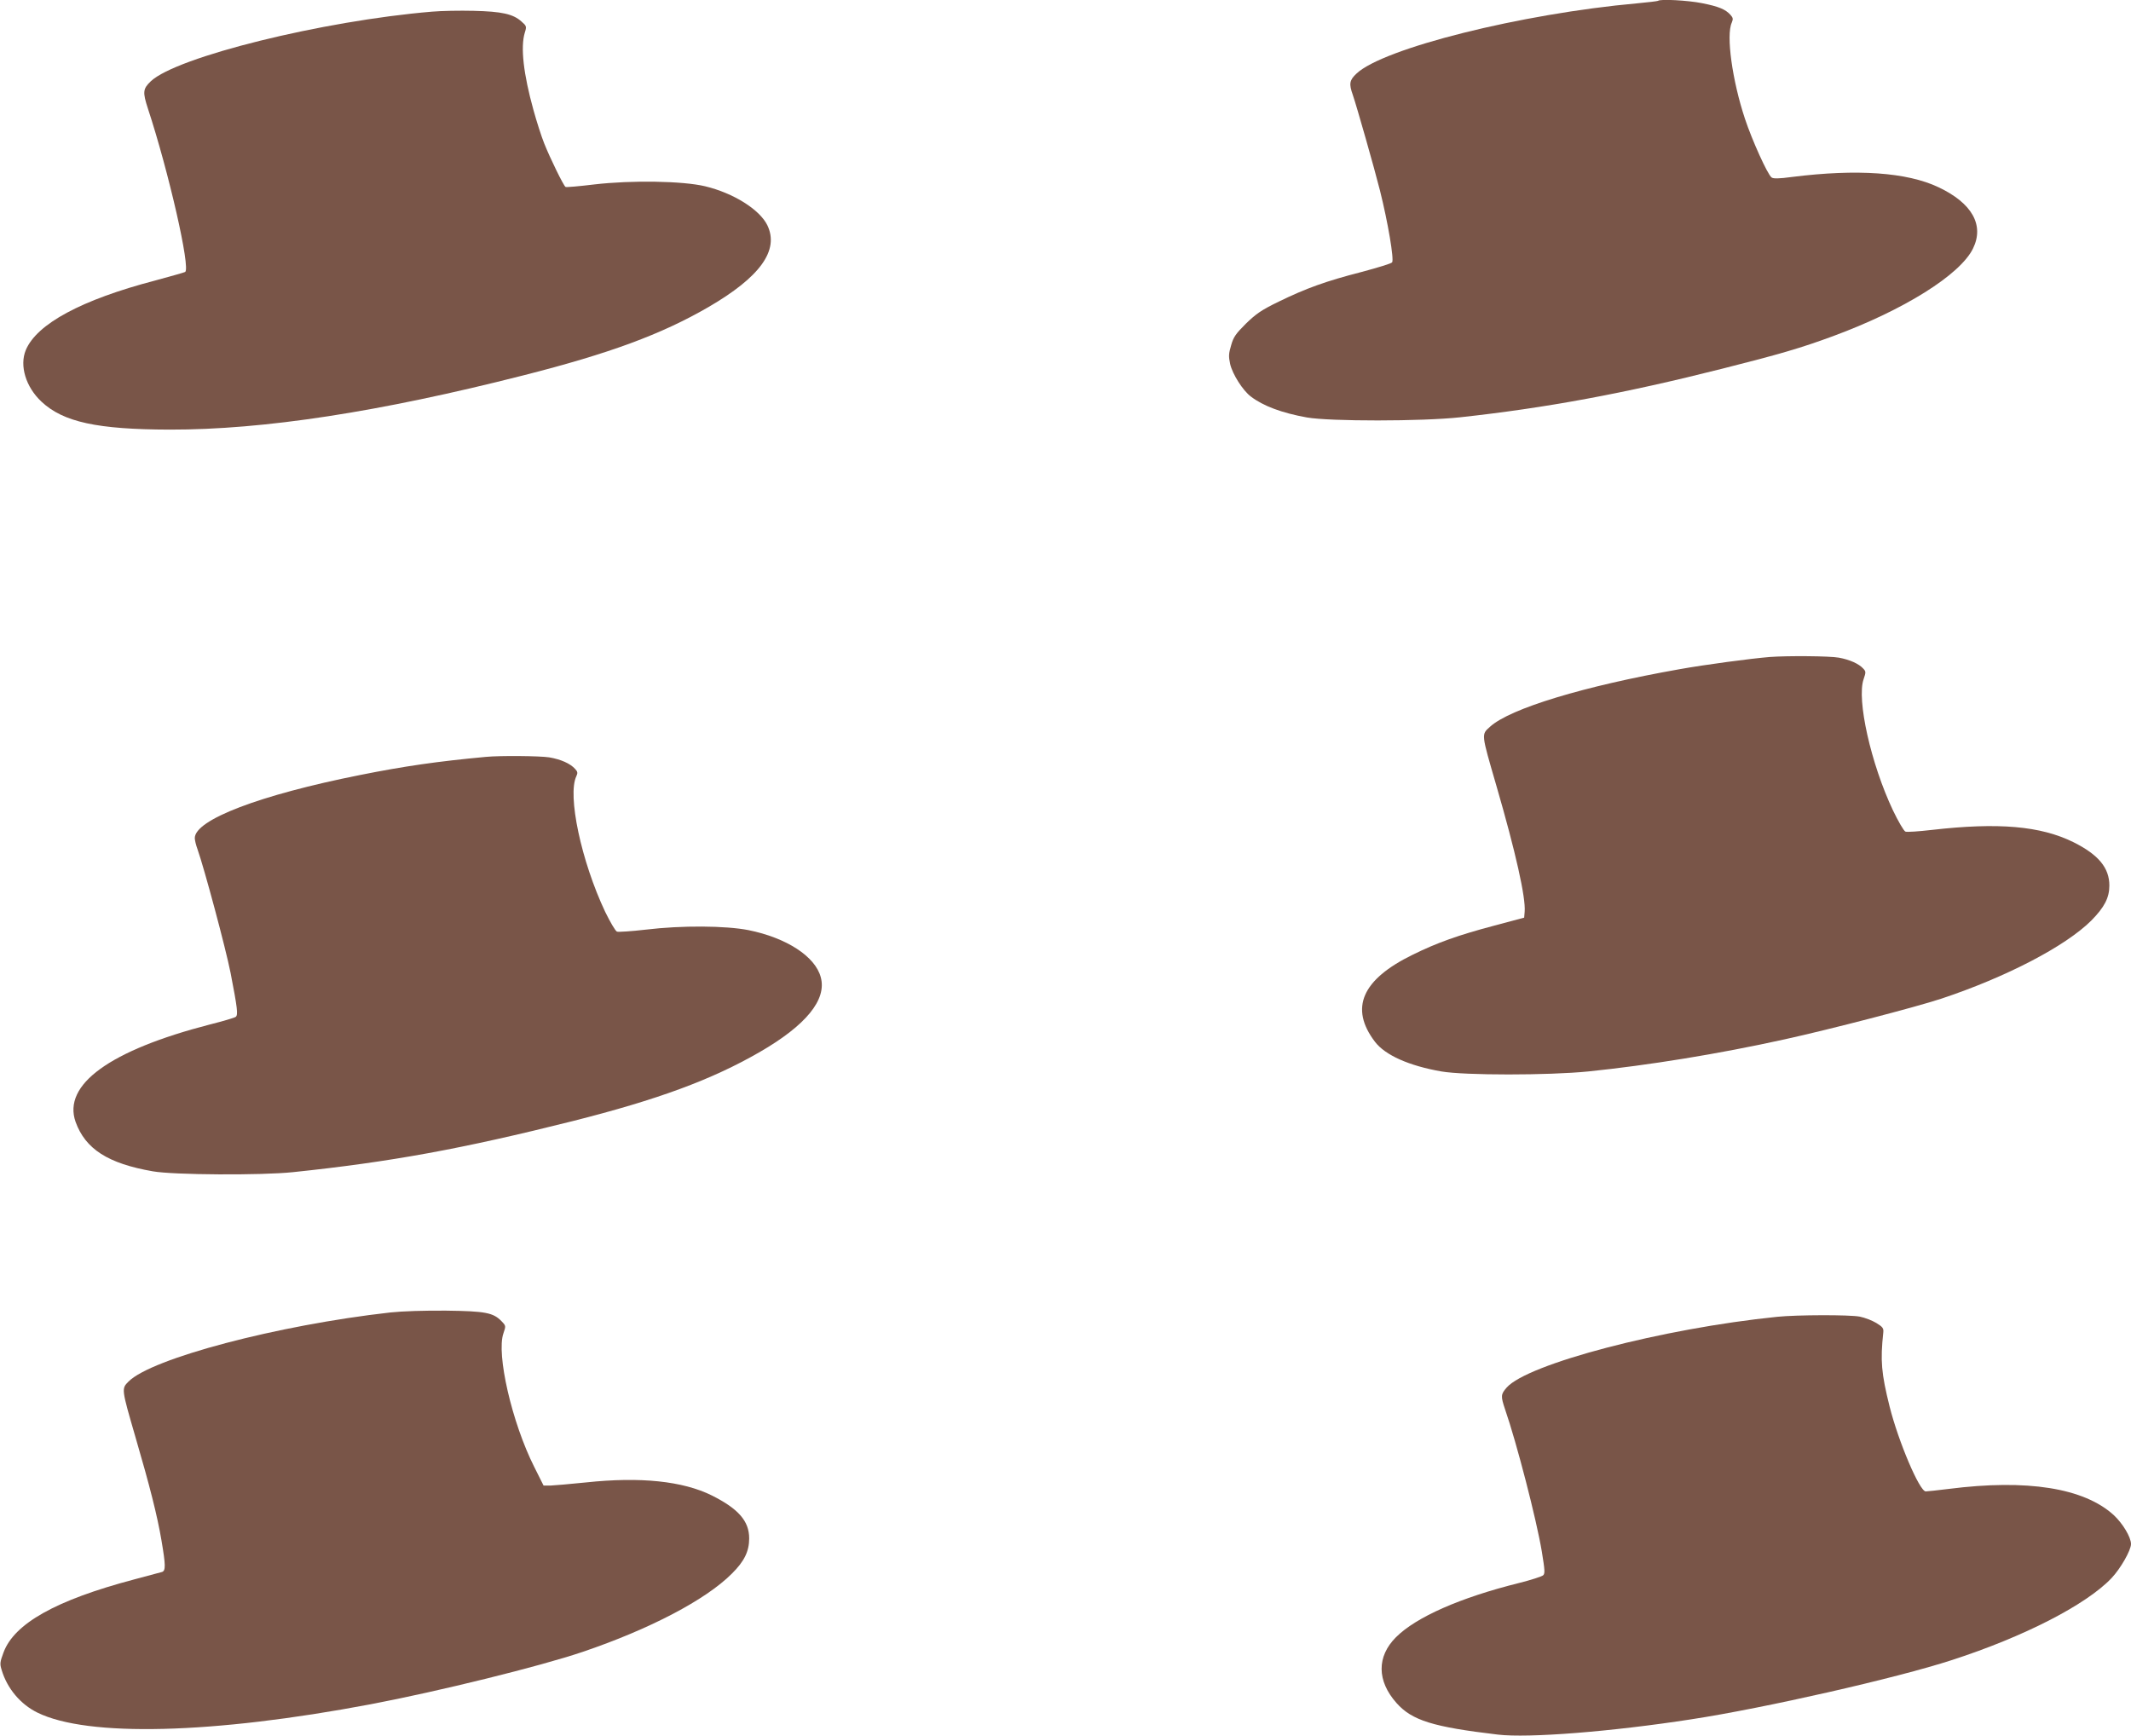
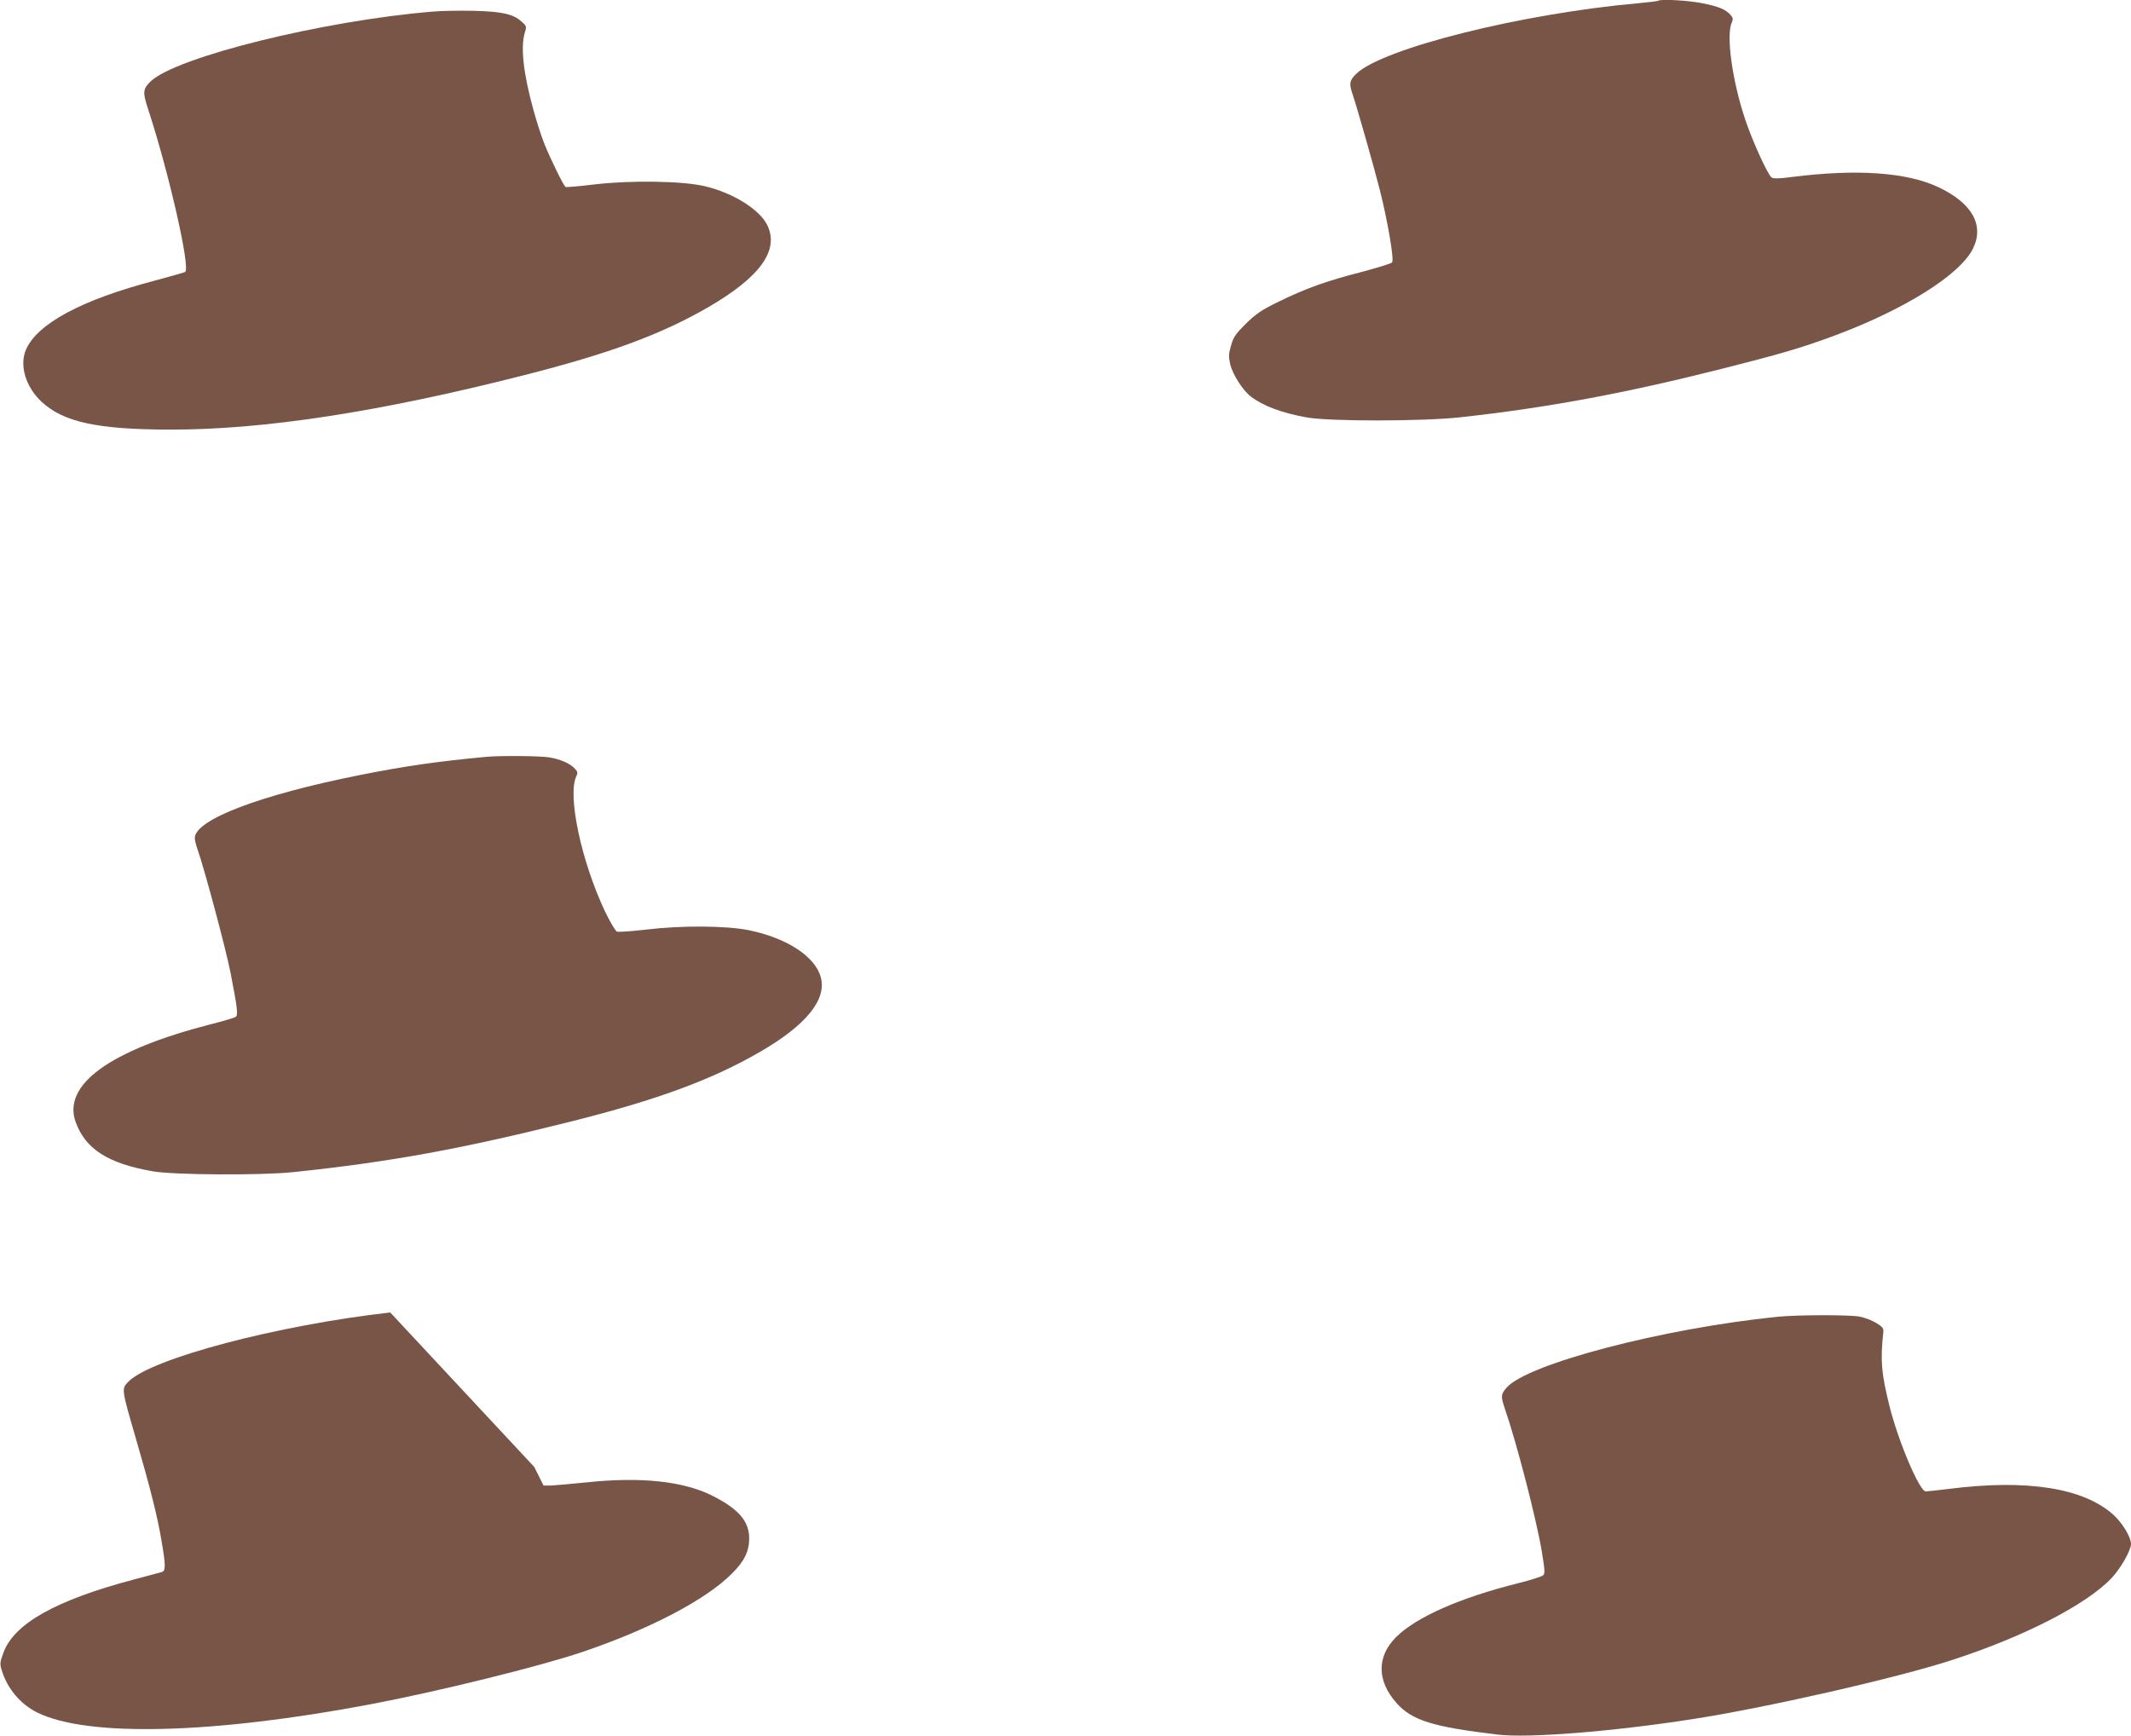
<svg xmlns="http://www.w3.org/2000/svg" version="1.0" width="1280pt" height="1043pt" viewBox="0 0 1280 1043" preserveAspectRatio="xMidYMid meet">
  <g transform="translate(0,1043) scale(0.1,-0.1)" fill="#795548" stroke="none">
    <path d="M9959 10425 c-3 -2 -59 -9 -125 -15 -694 -62 -1526 -270 -1686 -422 -43 -40 -46 -62 -22 -129 23 -67 129 -439 163 -574 48 -192 85 -412 73 -431 -4 -7 -87 -32 -184 -58 -214 -55 -333 -98 -497 -178 -105 -51 -136 -73 -197 -132 -61 -61 -75 -80 -89 -130 -15 -50 -16 -67 -6 -113 14 -61 76 -159 124 -195 74 -57 187 -99 337 -126 139 -24 690 -24 920 1 514 56 982 142 1575 292 345 87 474 125 664 195 426 157 765 369 842 527 69 141 -6 273 -207 368 -189 90 -490 111 -879 62 -81 -11 -114 -11 -124 -3 -24 18 -117 223 -160 353 -76 229 -114 502 -79 577 9 22 8 29 -8 47 -30 33 -70 50 -171 70 -85 17 -252 26 -264 14z" />
    <path d="M2595 10360 c-658 -55 -1534 -272 -1689 -418 -48 -46 -50 -65 -17 -166 124 -377 257 -959 223 -980 -6 -3 -86 -26 -179 -51 -444 -116 -712 -261 -778 -418 -39 -94 0 -222 94 -310 131 -123 336 -167 771 -168 564 -1 1260 106 2124 326 516 131 828 246 1111 410 310 180 427 341 354 492 -46 94 -203 193 -374 234 -134 32 -441 37 -665 11 -91 -11 -169 -18 -173 -15 -12 7 -93 173 -128 261 -17 42 -46 133 -65 202 -60 216 -78 377 -52 463 12 38 11 41 -20 68 -50 45 -118 60 -287 64 -82 2 -195 0 -250 -5z" />
-     <path d="M10630 6483 c-111 -9 -390 -46 -545 -74 -570 -101 -1014 -235 -1135 -345 -53 -48 -54 -37 38 -354 117 -403 177 -673 170 -757 l-3 -36 -180 -48 c-215 -57 -342 -102 -490 -175 -305 -149 -380 -321 -226 -523 61 -80 204 -144 399 -178 140 -24 641 -24 882 0 361 37 782 105 1180 193 273 60 785 193 940 244 391 130 746 315 901 469 79 80 109 137 109 211 0 106 -65 185 -215 260 -198 98 -451 120 -852 74 -78 -9 -149 -14 -158 -10 -9 3 -43 61 -75 128 -132 279 -219 666 -176 788 14 41 14 46 -2 63 -26 29 -81 54 -147 66 -54 10 -307 12 -415 4z" />
    <path d="M2920 5883 c-292 -27 -492 -56 -757 -109 -603 -120 -993 -269 -993 -379 0 -12 7 -42 16 -66 41 -116 169 -593 199 -744 41 -212 46 -252 31 -264 -6 -5 -76 -26 -156 -46 -600 -155 -885 -361 -806 -585 59 -163 194 -250 464 -297 124 -22 652 -25 842 -5 584 61 1016 140 1681 307 510 129 834 248 1123 415 277 160 403 314 366 449 -33 125 -206 237 -434 283 -137 27 -402 29 -617 3 -86 -10 -164 -15 -173 -12 -10 4 -41 58 -71 119 -144 305 -228 701 -173 815 9 19 8 27 -8 44 -29 32 -85 57 -155 69 -59 9 -295 11 -379 3z" />
-     <path d="M2344 2545 c-676 -76 -1434 -276 -1572 -415 -43 -43 -43 -42 42 -335 86 -294 131 -472 156 -620 25 -147 26 -182 3 -189 -10 -3 -86 -23 -168 -45 -469 -124 -720 -265 -784 -439 -21 -57 -23 -67 -11 -105 33 -111 113 -206 215 -256 301 -148 1053 -129 2000 50 411 78 1018 228 1275 315 404 137 739 313 895 469 76 75 105 135 105 213 0 104 -65 178 -225 258 -174 86 -428 113 -755 78 -96 -10 -193 -18 -215 -19 l-40 0 -56 112 c-134 266 -229 679 -185 803 15 44 15 45 -11 72 -50 52 -97 61 -333 64 -132 1 -262 -3 -336 -11z" />
+     <path d="M2344 2545 c-676 -76 -1434 -276 -1572 -415 -43 -43 -43 -42 42 -335 86 -294 131 -472 156 -620 25 -147 26 -182 3 -189 -10 -3 -86 -23 -168 -45 -469 -124 -720 -265 -784 -439 -21 -57 -23 -67 -11 -105 33 -111 113 -206 215 -256 301 -148 1053 -129 2000 50 411 78 1018 228 1275 315 404 137 739 313 895 469 76 75 105 135 105 213 0 104 -65 178 -225 258 -174 86 -428 113 -755 78 -96 -10 -193 -18 -215 -19 l-40 0 -56 112 z" />
    <path d="M10675 2519 c-689 -70 -1500 -283 -1625 -425 -36 -41 -36 -52 -10 -130 70 -202 189 -663 221 -855 18 -111 20 -132 8 -143 -8 -7 -72 -28 -144 -46 -354 -88 -619 -205 -740 -326 -116 -116 -115 -262 3 -395 93 -105 219 -144 609 -190 183 -22 686 18 1163 92 438 67 1234 248 1565 356 432 140 806 332 958 492 54 57 117 167 117 205 0 41 -50 124 -104 174 -179 163 -520 217 -991 157 -65 -8 -128 -15 -138 -15 -37 0 -164 299 -217 510 -50 200 -56 276 -38 444 3 26 -3 34 -42 58 -25 15 -69 32 -99 38 -62 12 -379 11 -496 -1z" />
  </g>
</svg>